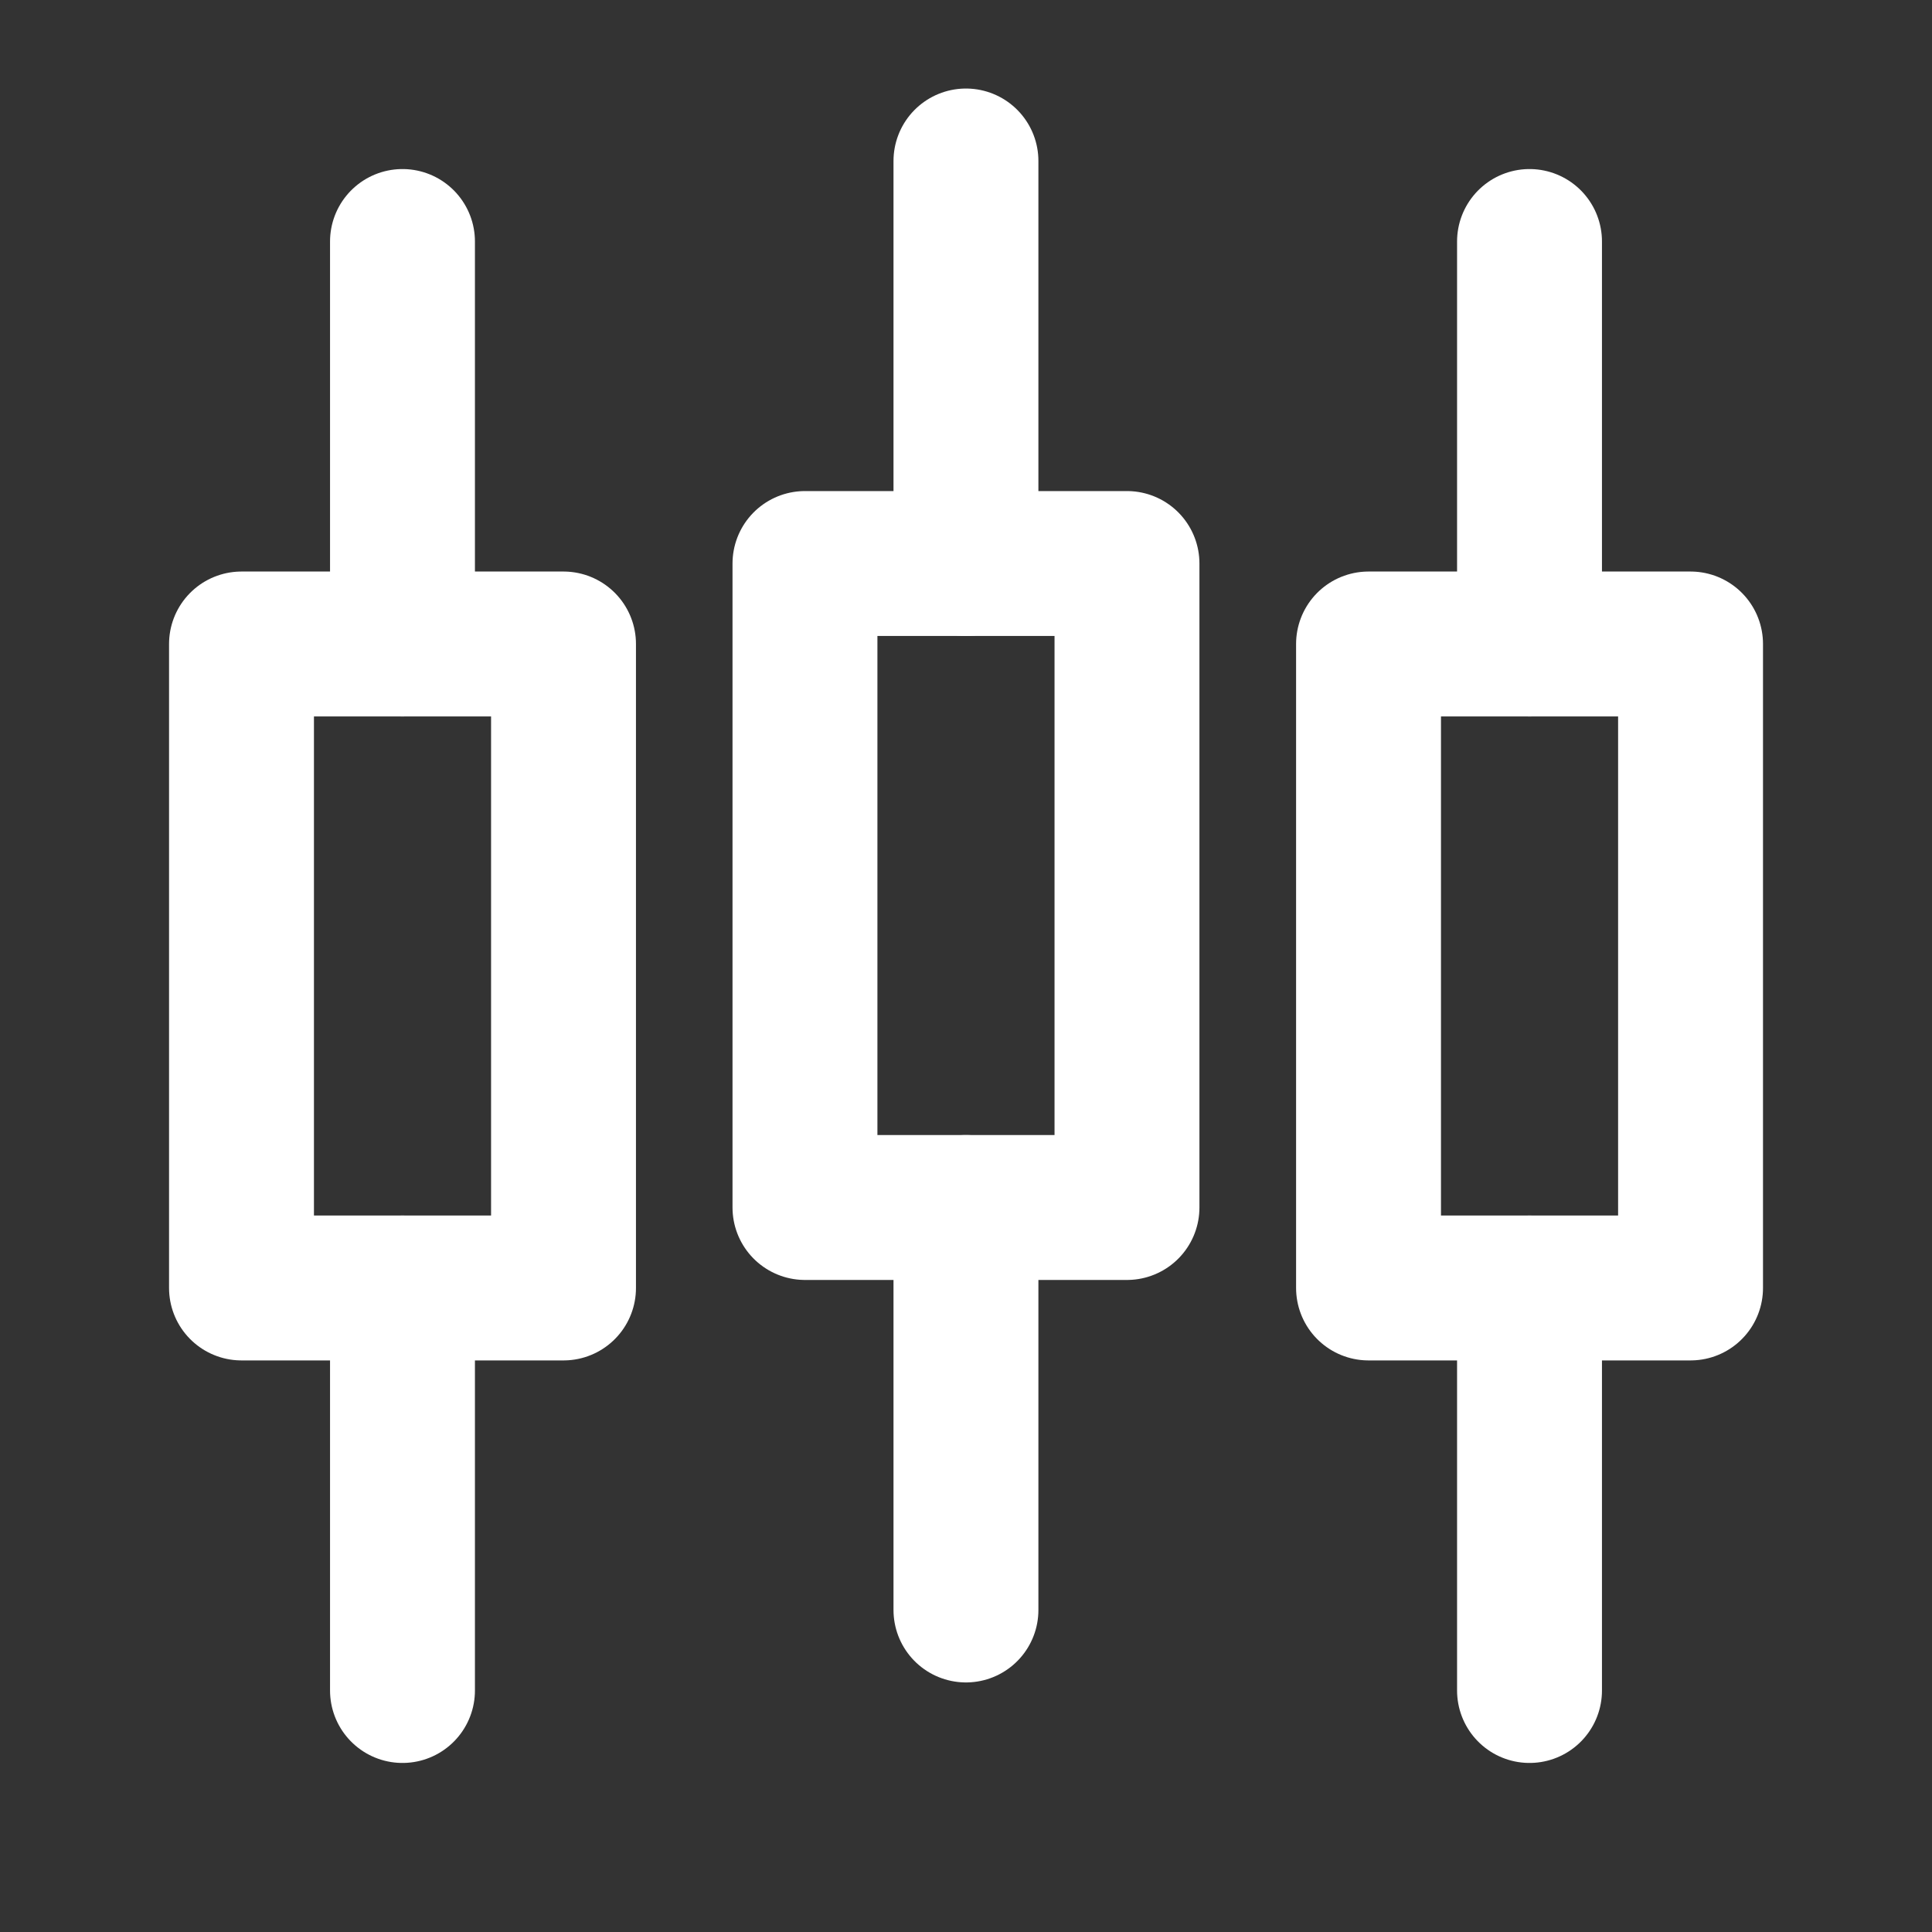
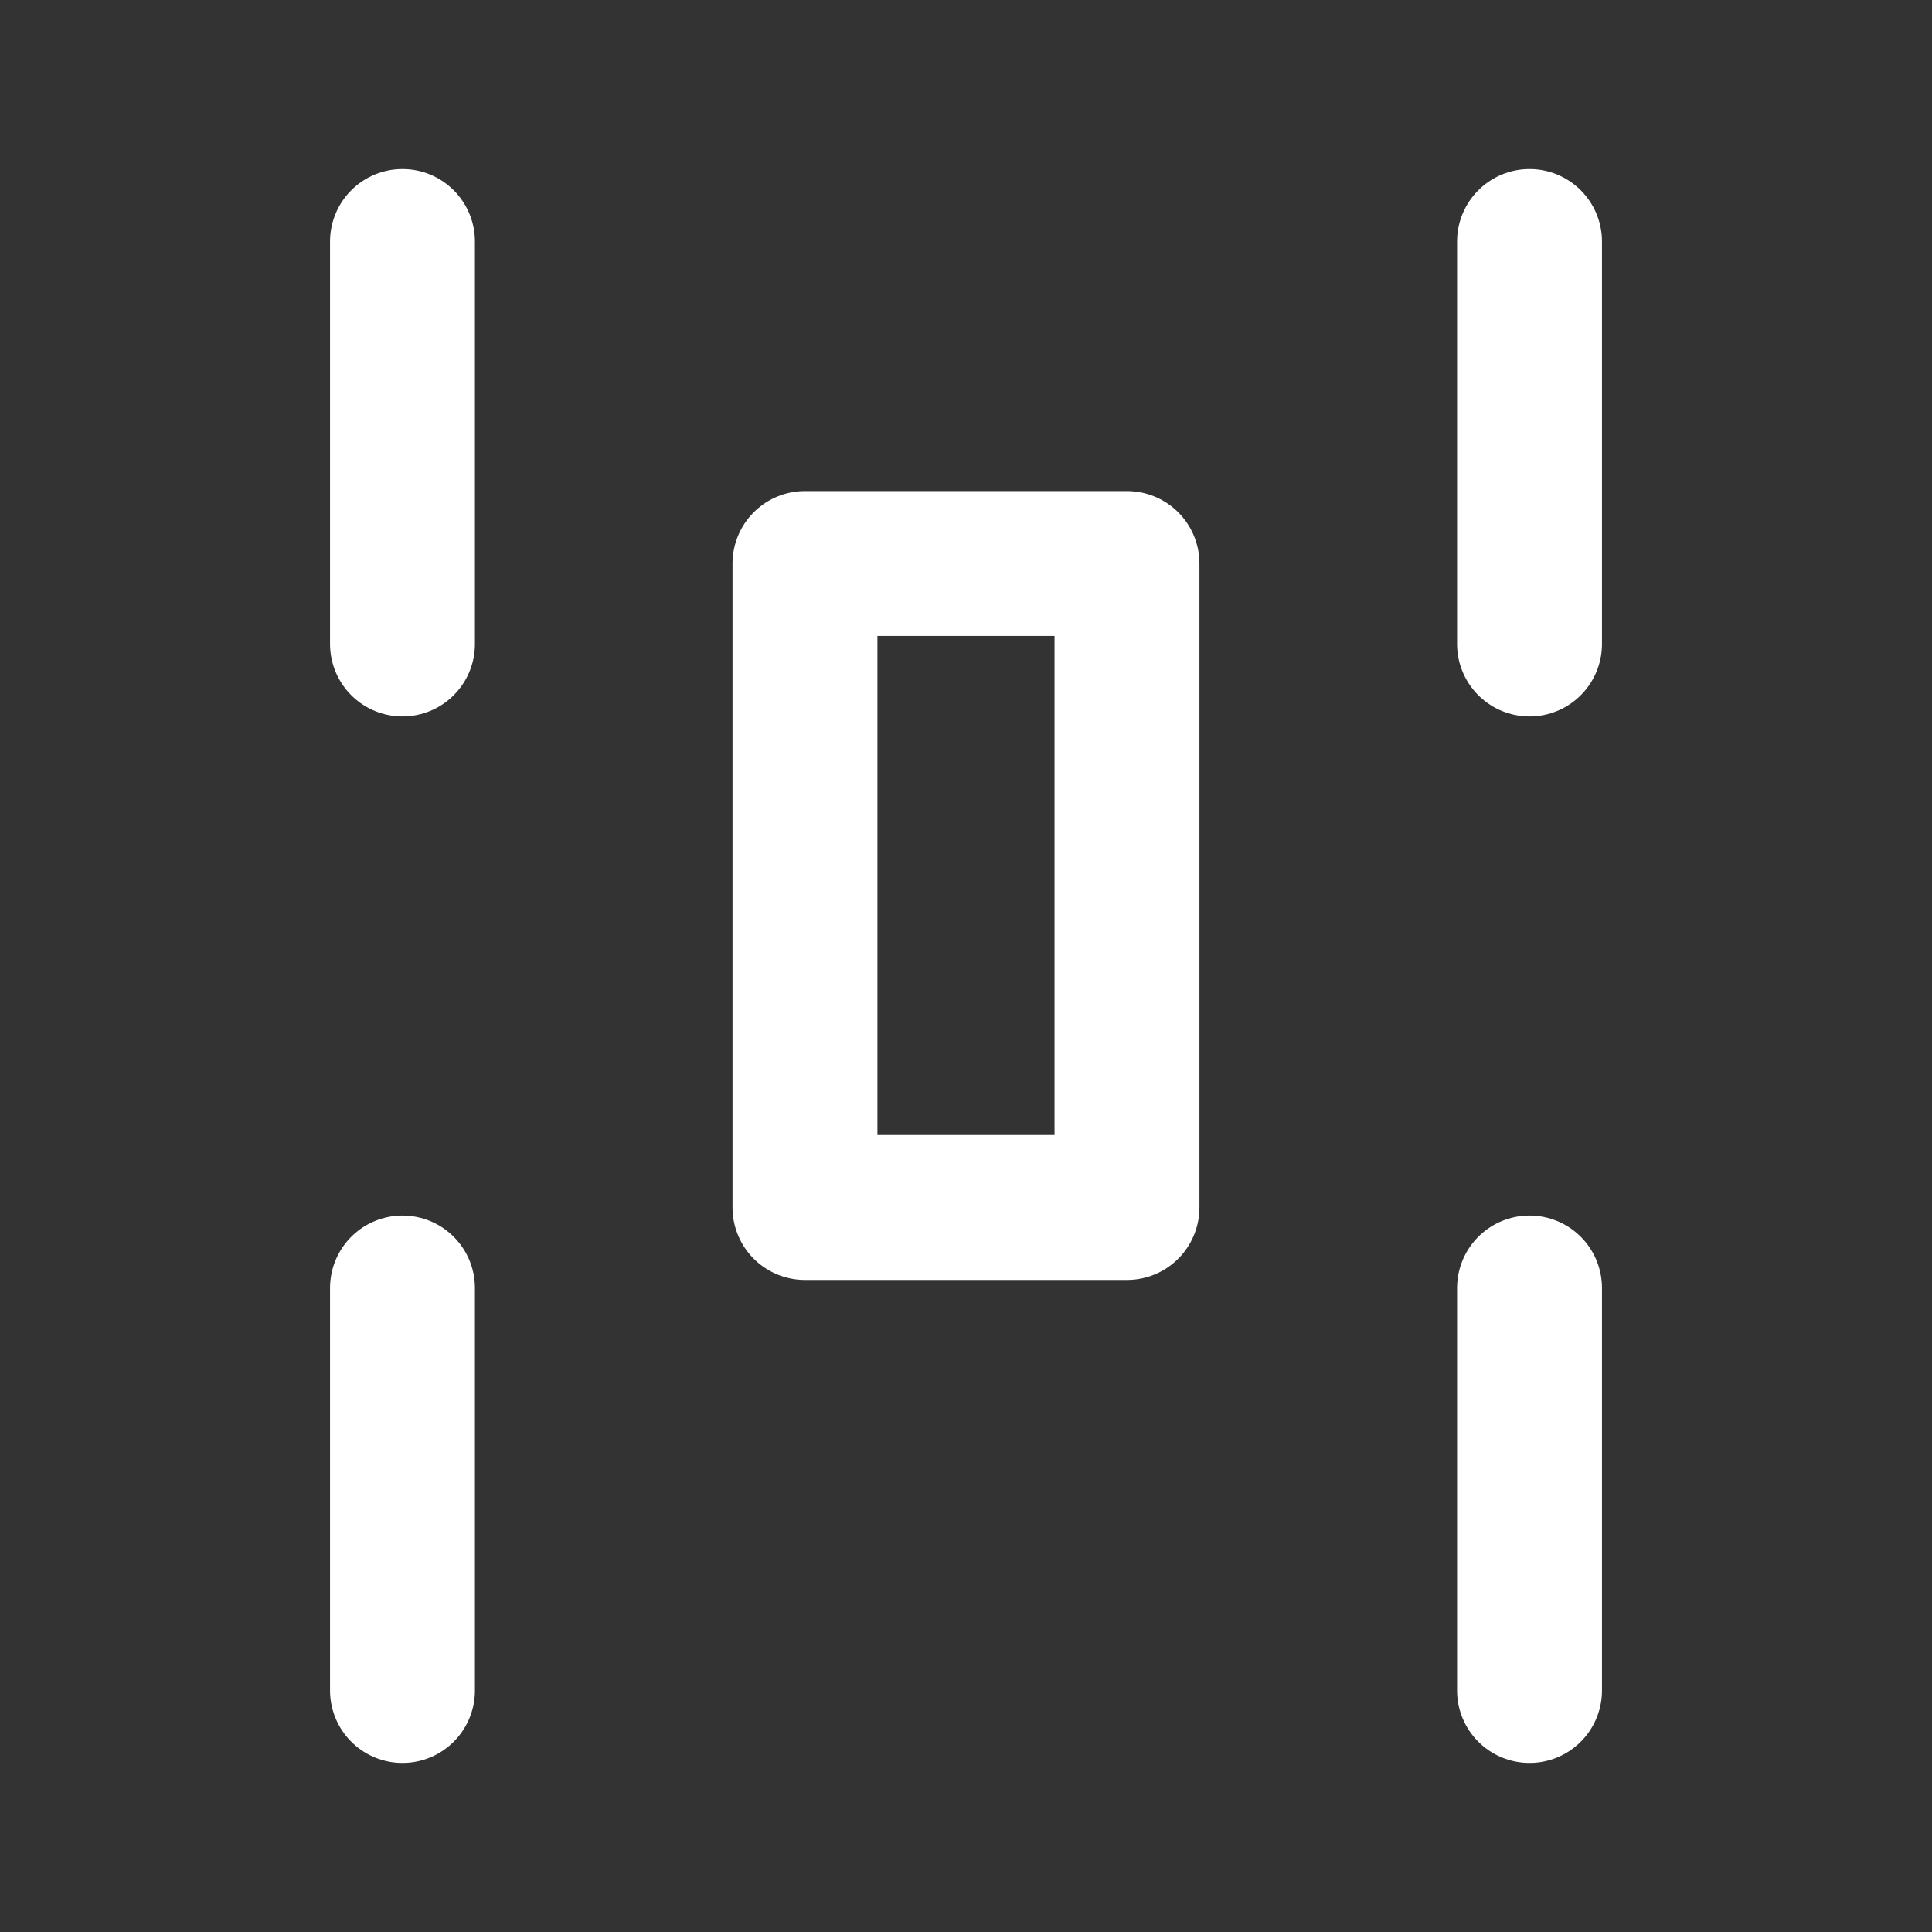
<svg xmlns="http://www.w3.org/2000/svg" width="40" height="40" viewBox="0 0 40 40" fill="none">
  <rect x="0" y="0" width="40" height="40" fill="#333333" stroke="none" />
-   <rect x="5" y="13.333" width="6.667" height="13.333" stroke="white" stroke-width="3" stroke-linejoin="round" />
  <path d="M8.333 5V13.333" stroke="white" stroke-width="3" stroke-linecap="round" stroke-linejoin="round" />
  <path d="M8.333 26.667V35" stroke="white" stroke-width="3" stroke-linecap="round" stroke-linejoin="round" />
-   <rect x="28.334" y="13.333" width="6.667" height="13.333" stroke="white" stroke-width="3" stroke-linejoin="round" />
  <path d="M31.667 5V13.333" stroke="white" stroke-width="3" stroke-linecap="round" stroke-linejoin="round" />
  <path d="M31.667 26.667V35" stroke="white" stroke-width="3" stroke-linecap="round" stroke-linejoin="round" />
  <rect x="16.666" y="11.667" width="6.667" height="13.333" stroke="white" stroke-width="3" stroke-linejoin="round" />
-   <path d="M19.999 3.333V11.667" stroke="white" stroke-width="3" stroke-linecap="round" stroke-linejoin="round" />
-   <path d="M19.999 25V33.333" stroke="white" stroke-width="3" stroke-linecap="round" stroke-linejoin="round" />
</svg>